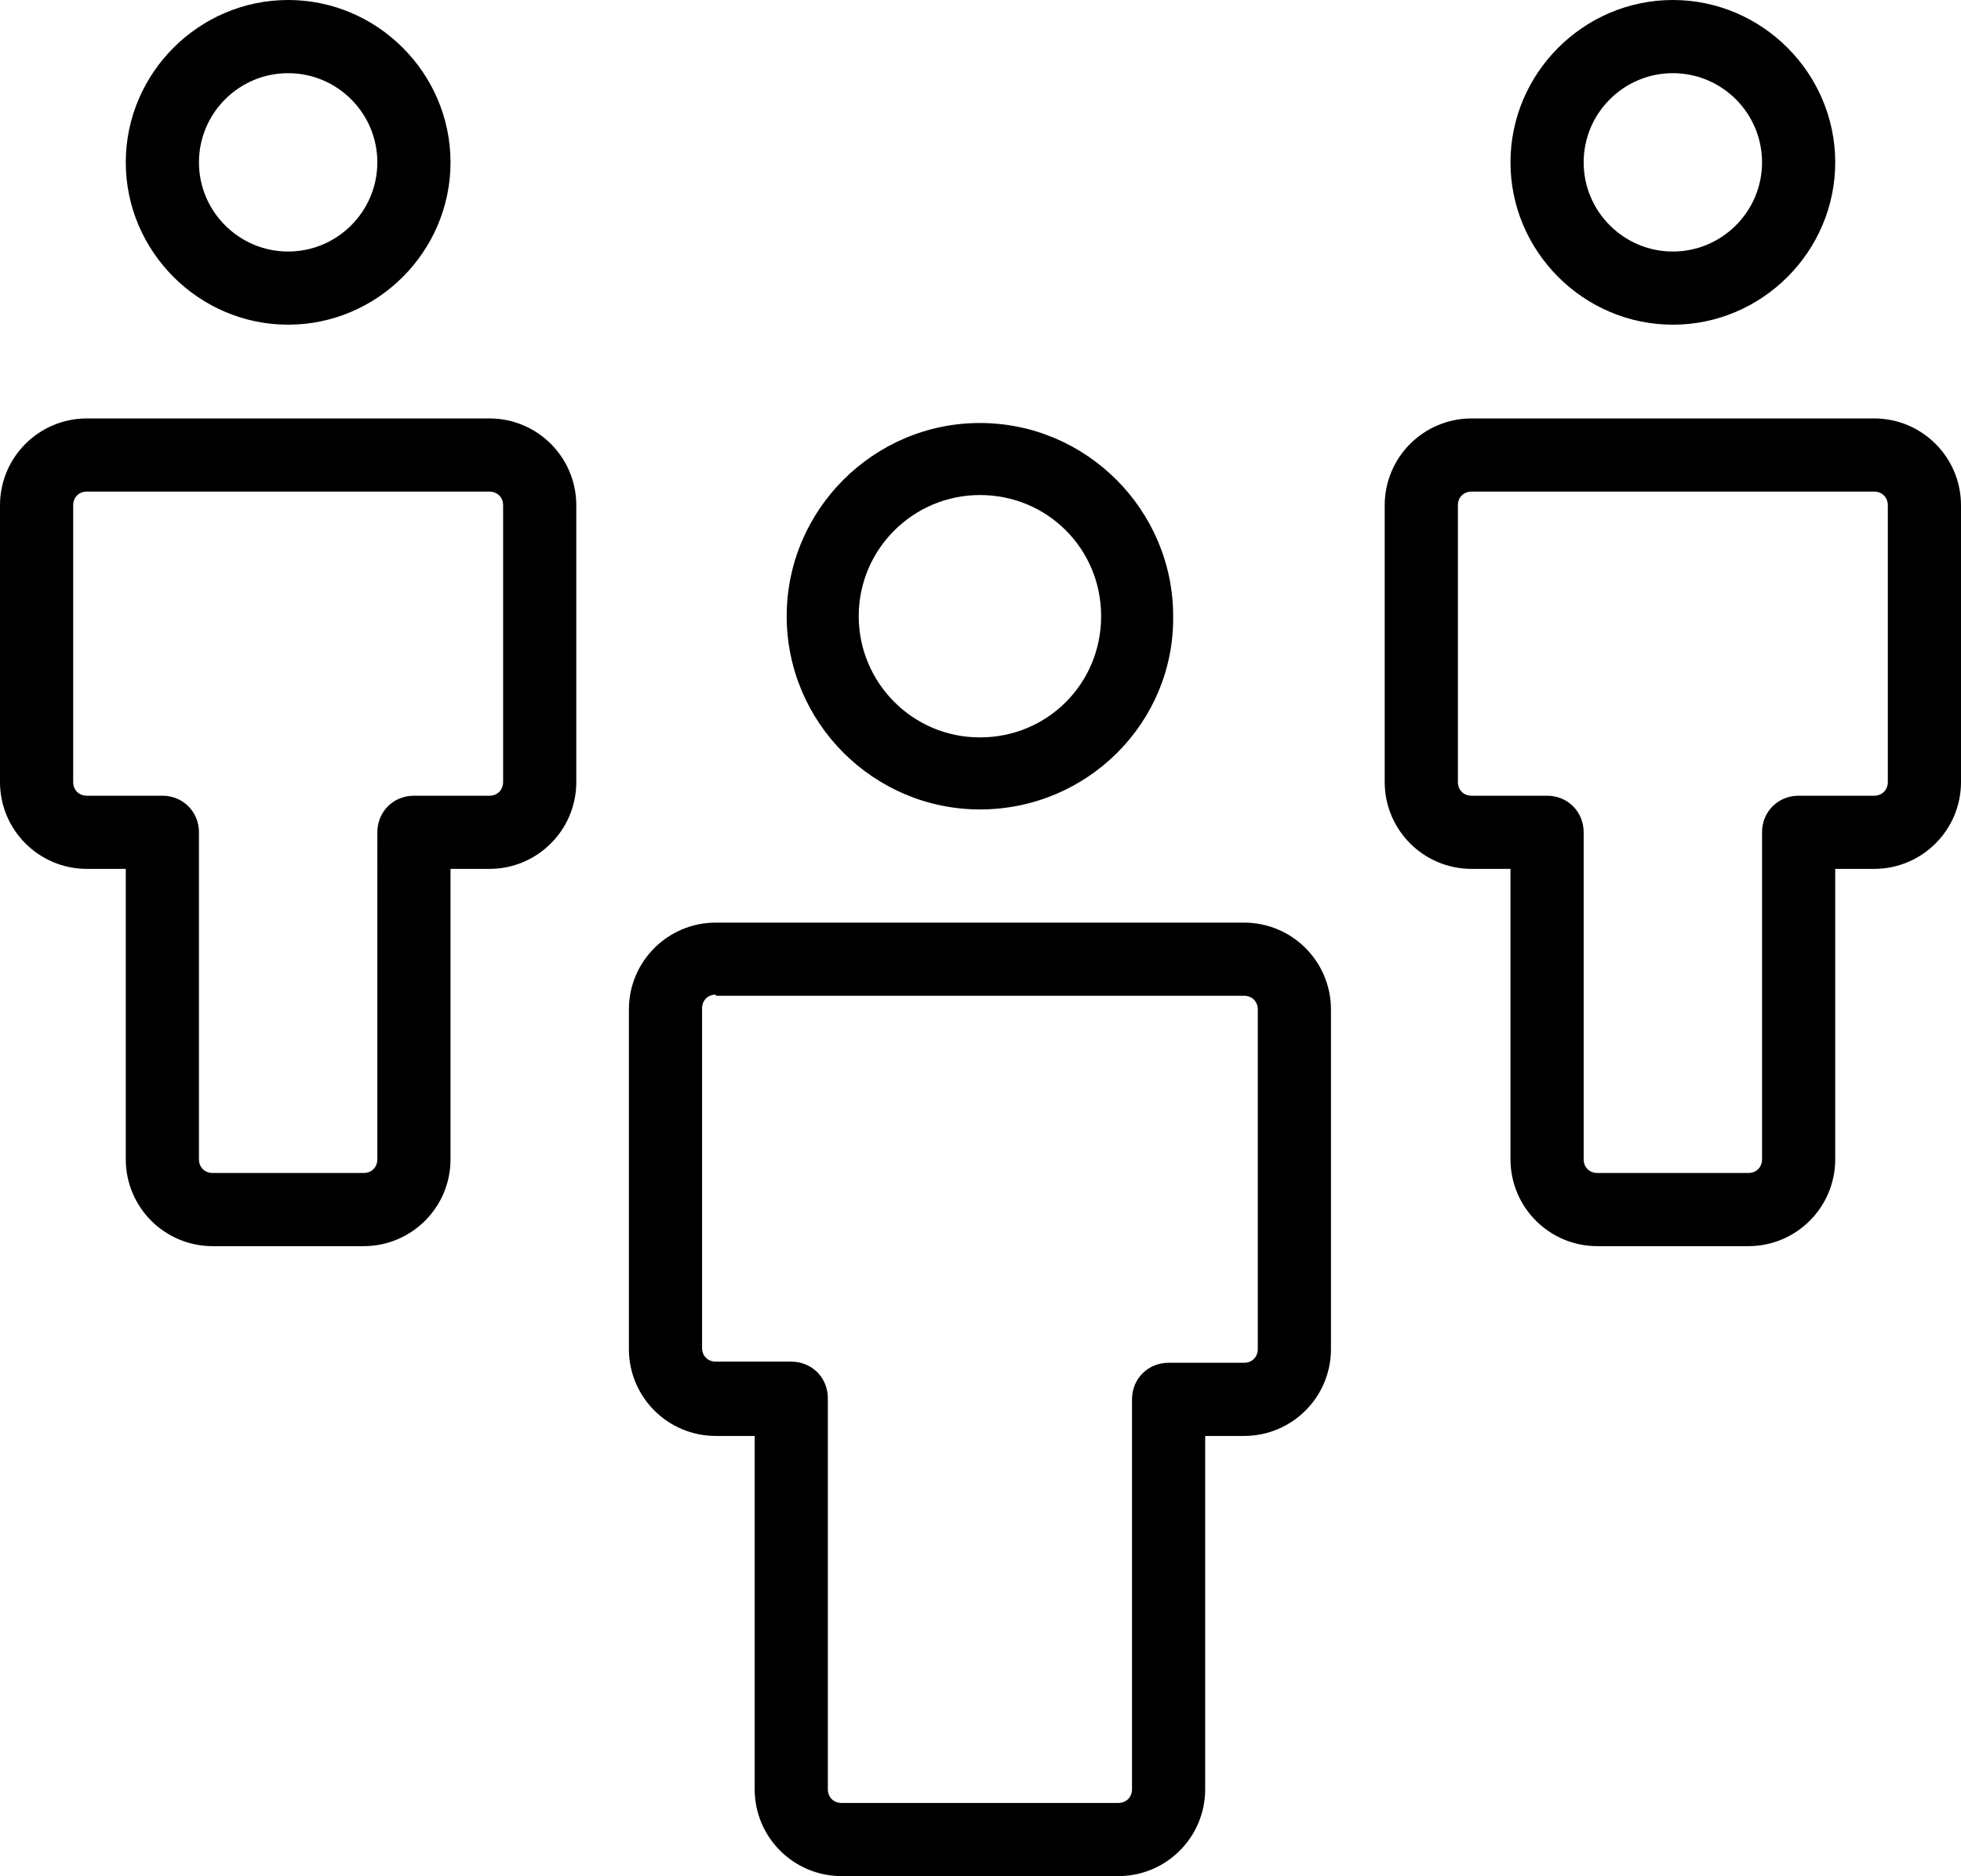
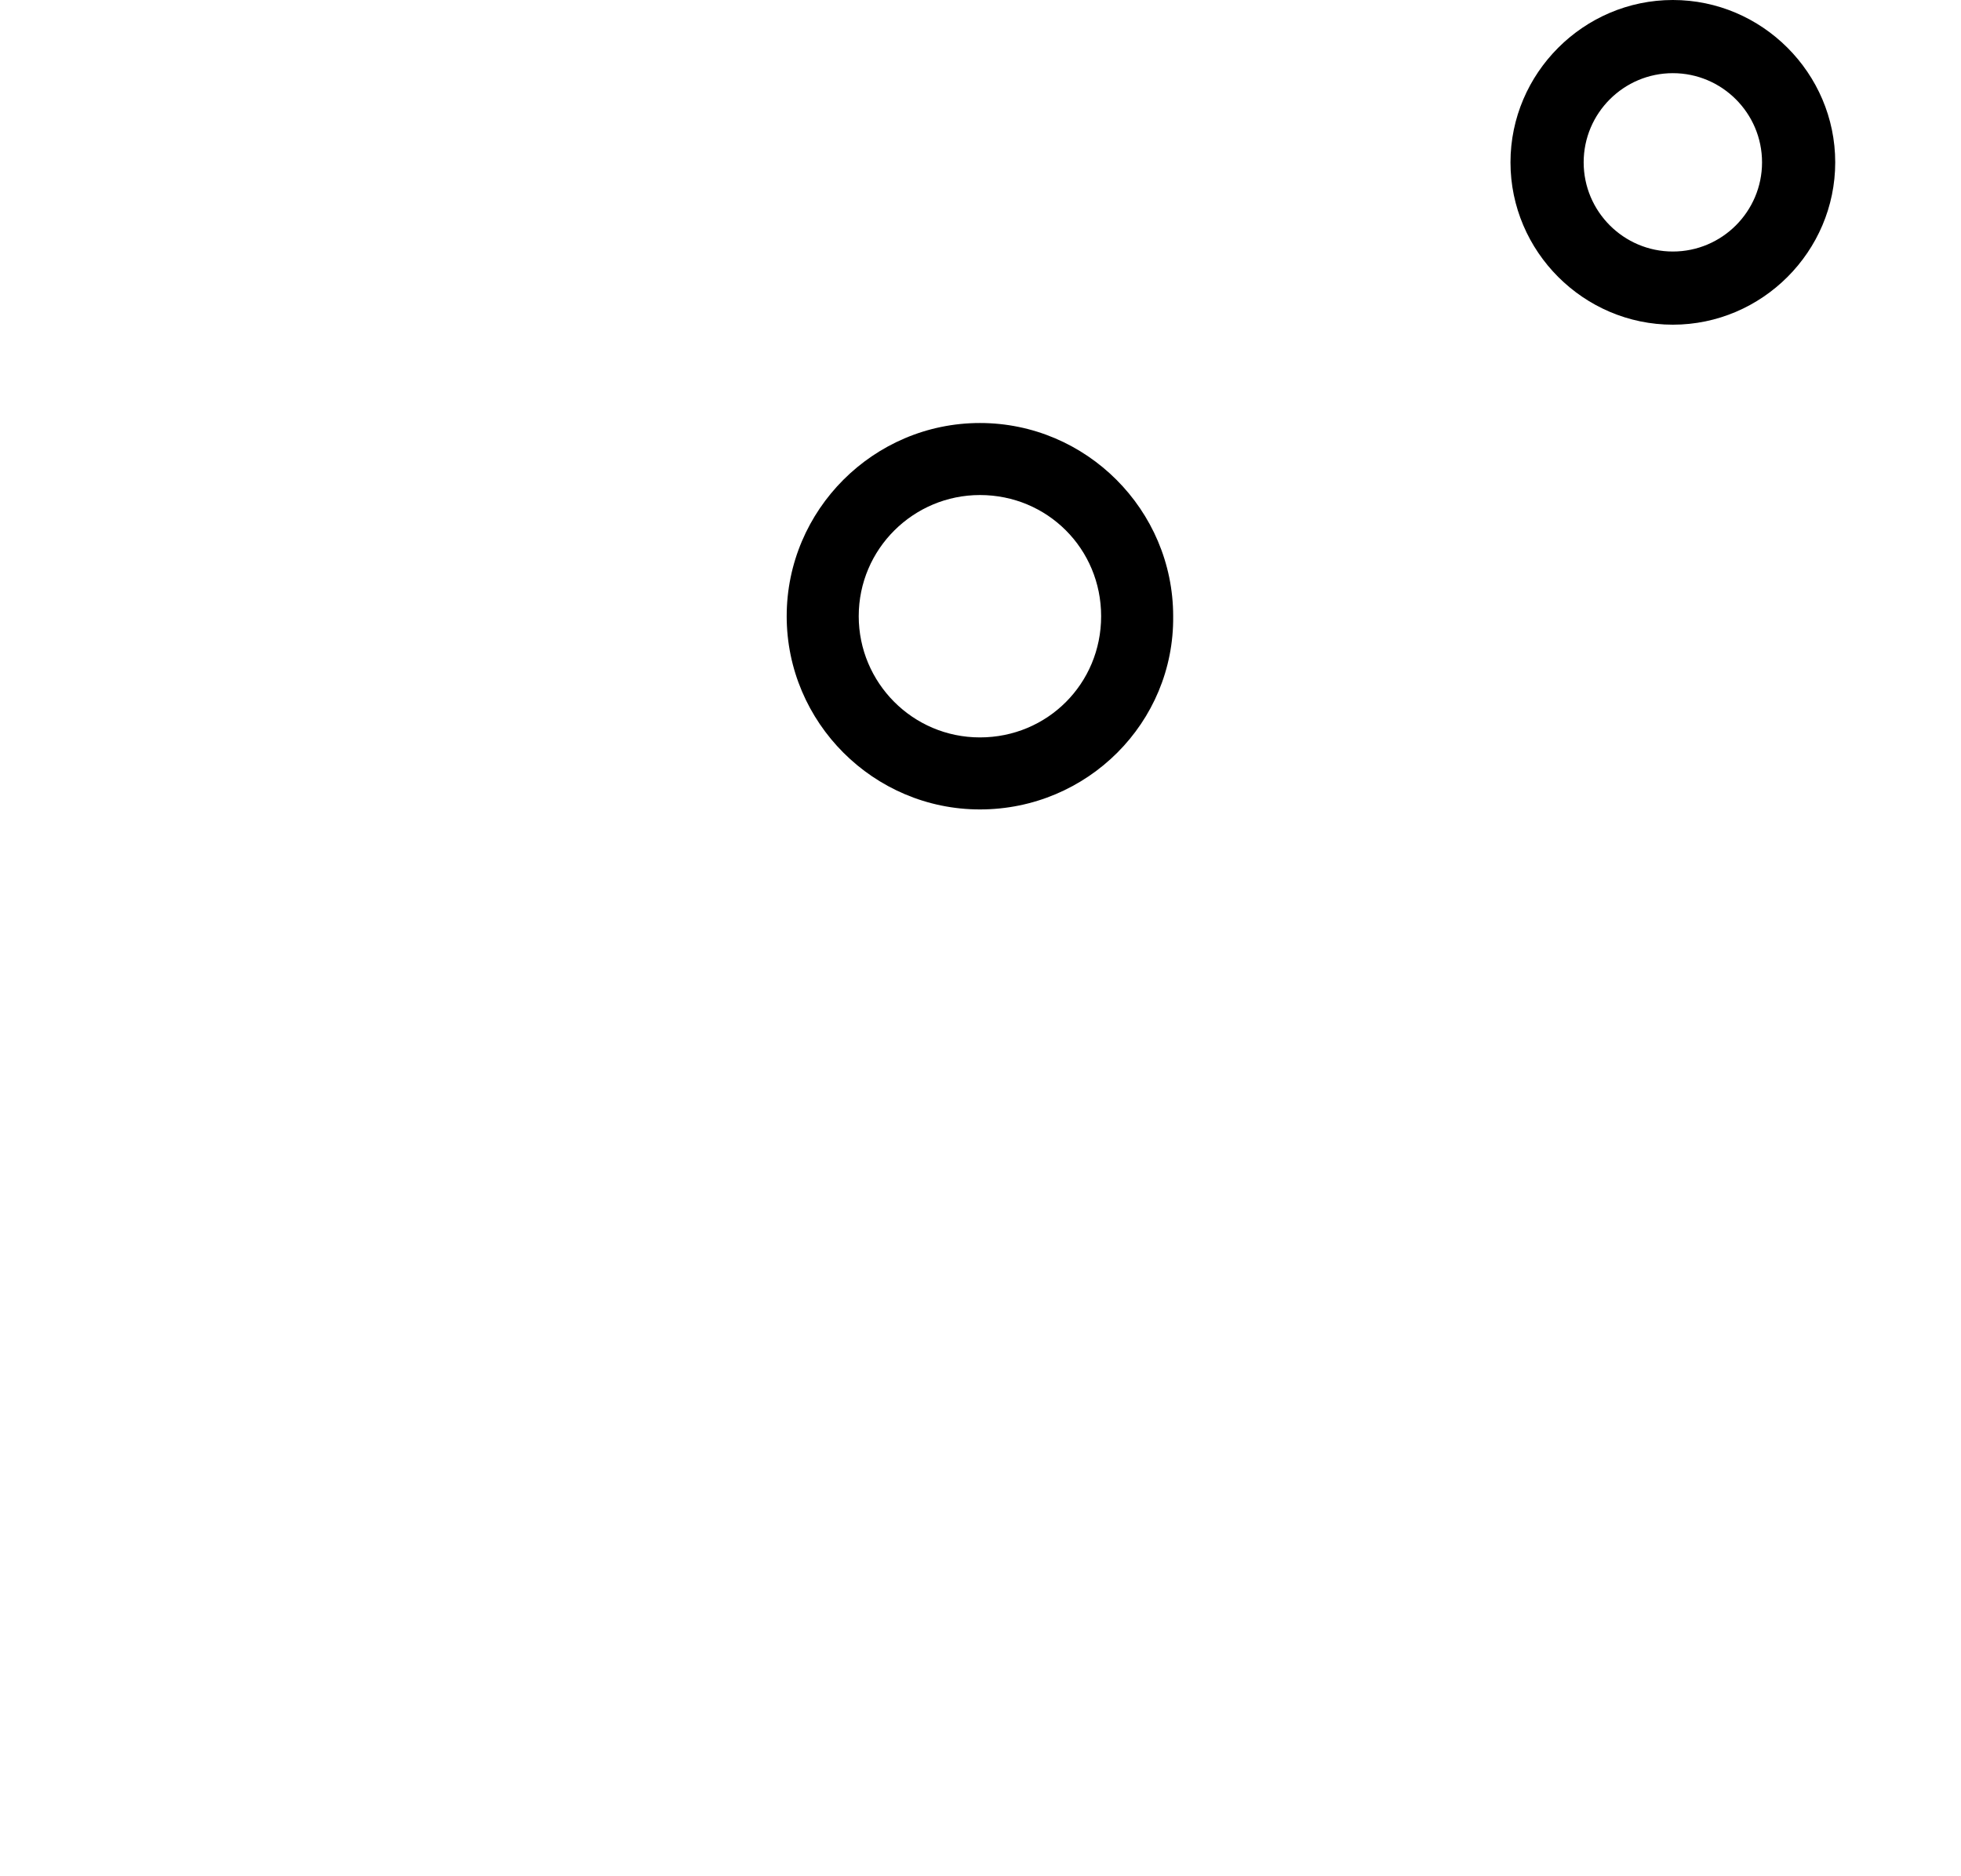
<svg xmlns="http://www.w3.org/2000/svg" width="734.706" height="703.004" viewBox="66.83 286.686 734.706 703.004">
  <path d="M433.969 589.993c-39.842 0-72.399-32.558-72.399-72.399s32.558-72.399 72.399-72.399 72.399 32.559 72.399 72.399c.429 39.841-32.129 72.399-72.399 72.399zm0-117.81c-24.848 0-45.41 20.135-45.41 45.41 0 24.848 20.135 45.41 45.41 45.41s45.41-20.135 45.41-45.41-20.135-45.41-45.41-45.41z" />
-   <path d="M485.805 989.69H382.132c-17.992 0-32.558-14.565-32.558-32.558V824.757h-14.566c-17.992 0-32.558-14.565-32.558-32.559V664.964c0-17.993 14.565-32.559 32.558-32.559h197.921c17.993 0 32.559 14.565 32.559 32.559v127.234c0 17.993-14.565 32.559-32.559 32.559h-14.565v132.376c0 17.992-14.566 32.557-32.559 32.557zM335.008 659.394c-2.998 0-5.141 2.142-5.141 5.141v127.234c0 2.999 2.143 5.142 5.141 5.142h28.274c7.712 0 13.709 5.997 13.709 13.708v146.514c0 2.998 2.143 5.141 5.141 5.141h103.673c2.999 0 5.141-2.143 5.141-5.141V811.048c0-7.711 5.998-13.709 13.709-13.709h28.274c2.999 0 5.141-2.142 5.141-5.141V664.964c0-2.999-2.142-5.141-5.141-5.141H335.008v-.429z" />
-   <path d="M174.787 408.351c-33.415 0-60.833-27.417-60.833-60.832 0-33.416 27.418-60.833 60.833-60.833s60.833 27.417 60.833 60.833c0 33.415-27.418 60.832-60.833 60.832zm0-94.248c-18.422 0-33.415 14.994-33.415 33.416 0 18.421 14.993 33.415 33.415 33.415 18.421 0 33.415-14.994 33.415-33.415 0-18.422-14.994-33.416-33.415-33.416z" />
-   <path d="M203.062 753.642h-56.549c-17.993 0-32.559-14.565-32.559-32.559V612.27H99.389c-17.993 0-32.559-14.565-32.559-32.559V476.039c0-17.992 14.565-32.559 32.559-32.559h150.797c17.992 0 32.559 14.566 32.559 32.559v103.673c0 17.993-14.566 32.559-32.559 32.559H235.62v108.813c0 17.993-14.566 32.558-32.558 32.558zM99.389 470.898c-2.999 0-5.141 2.142-5.141 5.141v103.673c0 2.999 2.142 5.141 5.141 5.141h28.274c7.711 0 13.709 5.998 13.709 13.709v122.522c0 2.999 2.142 5.141 5.141 5.141h56.549c2.999 0 5.141-2.142 5.141-5.141V598.561c0-7.711 5.997-13.709 13.709-13.709h28.274c2.998 0 5.141-2.142 5.141-5.141V476.039c0-2.999-2.143-5.141-5.141-5.141H99.389z" />
  <path d="M693.579 408.351c-33.415 0-60.833-27.417-60.833-60.832 0-33.416 27.418-60.833 60.833-60.833s60.833 27.417 60.833 60.833c0 33.415-27.418 60.832-60.833 60.832zm0-94.248c-18.421 0-33.415 14.994-33.415 33.416 0 18.421 14.994 33.415 33.415 33.415s33.415-14.994 33.415-33.415c0-18.422-14.994-33.416-33.415-33.416z" />
-   <path d="M721.854 753.642h-56.549c-17.993 0-32.559-14.565-32.559-32.559V612.27h-14.565c-17.993 0-32.559-14.565-32.559-32.559V476.039c0-17.992 14.565-32.559 32.559-32.559h150.797c17.992 0 32.559 14.566 32.559 32.559v103.673c0 17.993-14.566 32.559-32.559 32.559h-14.565v108.813c-.001 17.993-14.567 32.558-32.559 32.558zM618.181 470.898c-2.999 0-5.141 2.142-5.141 5.141v103.673c0 2.999 2.142 5.141 5.141 5.141h28.274c7.711 0 13.709 5.998 13.709 13.709v122.522c0 2.999 2.142 5.141 5.141 5.141h56.549c2.999 0 5.141-2.142 5.141-5.141V598.561c0-7.711 5.998-13.709 13.709-13.709h28.274c2.999 0 5.141-2.142 5.141-5.141V476.039c0-2.999-2.142-5.141-5.141-5.141H618.181z" />
</svg>